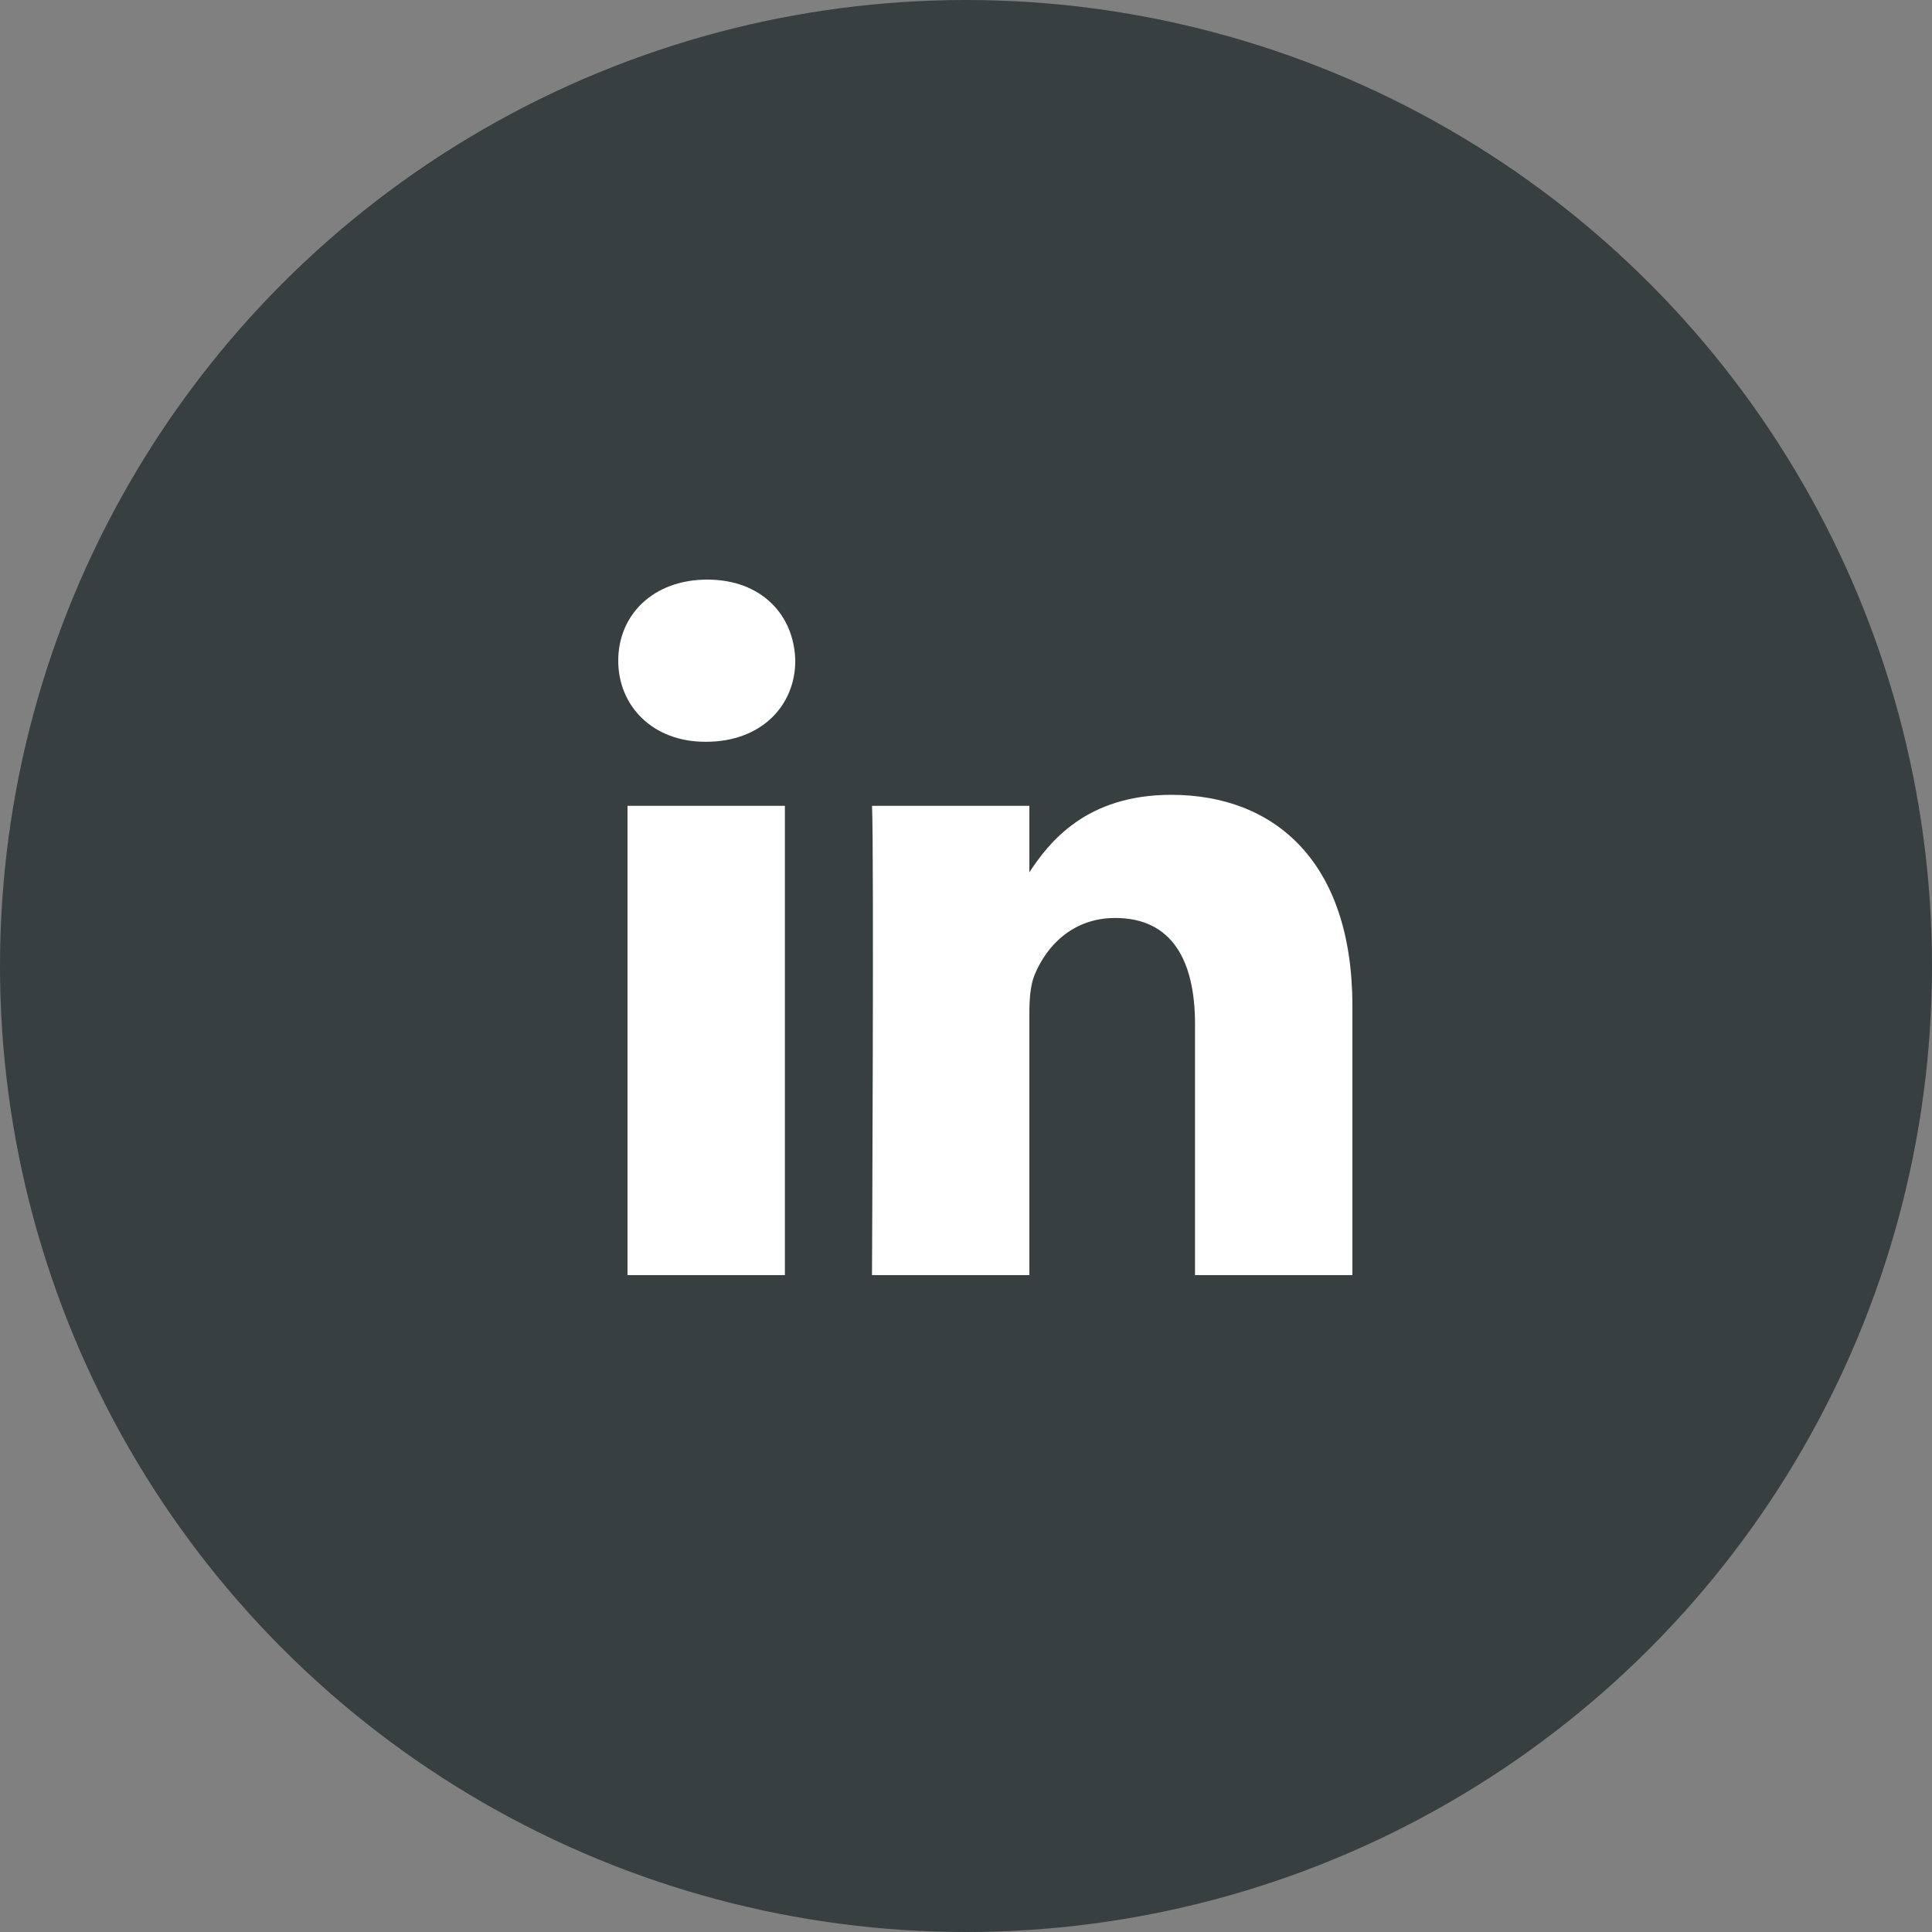
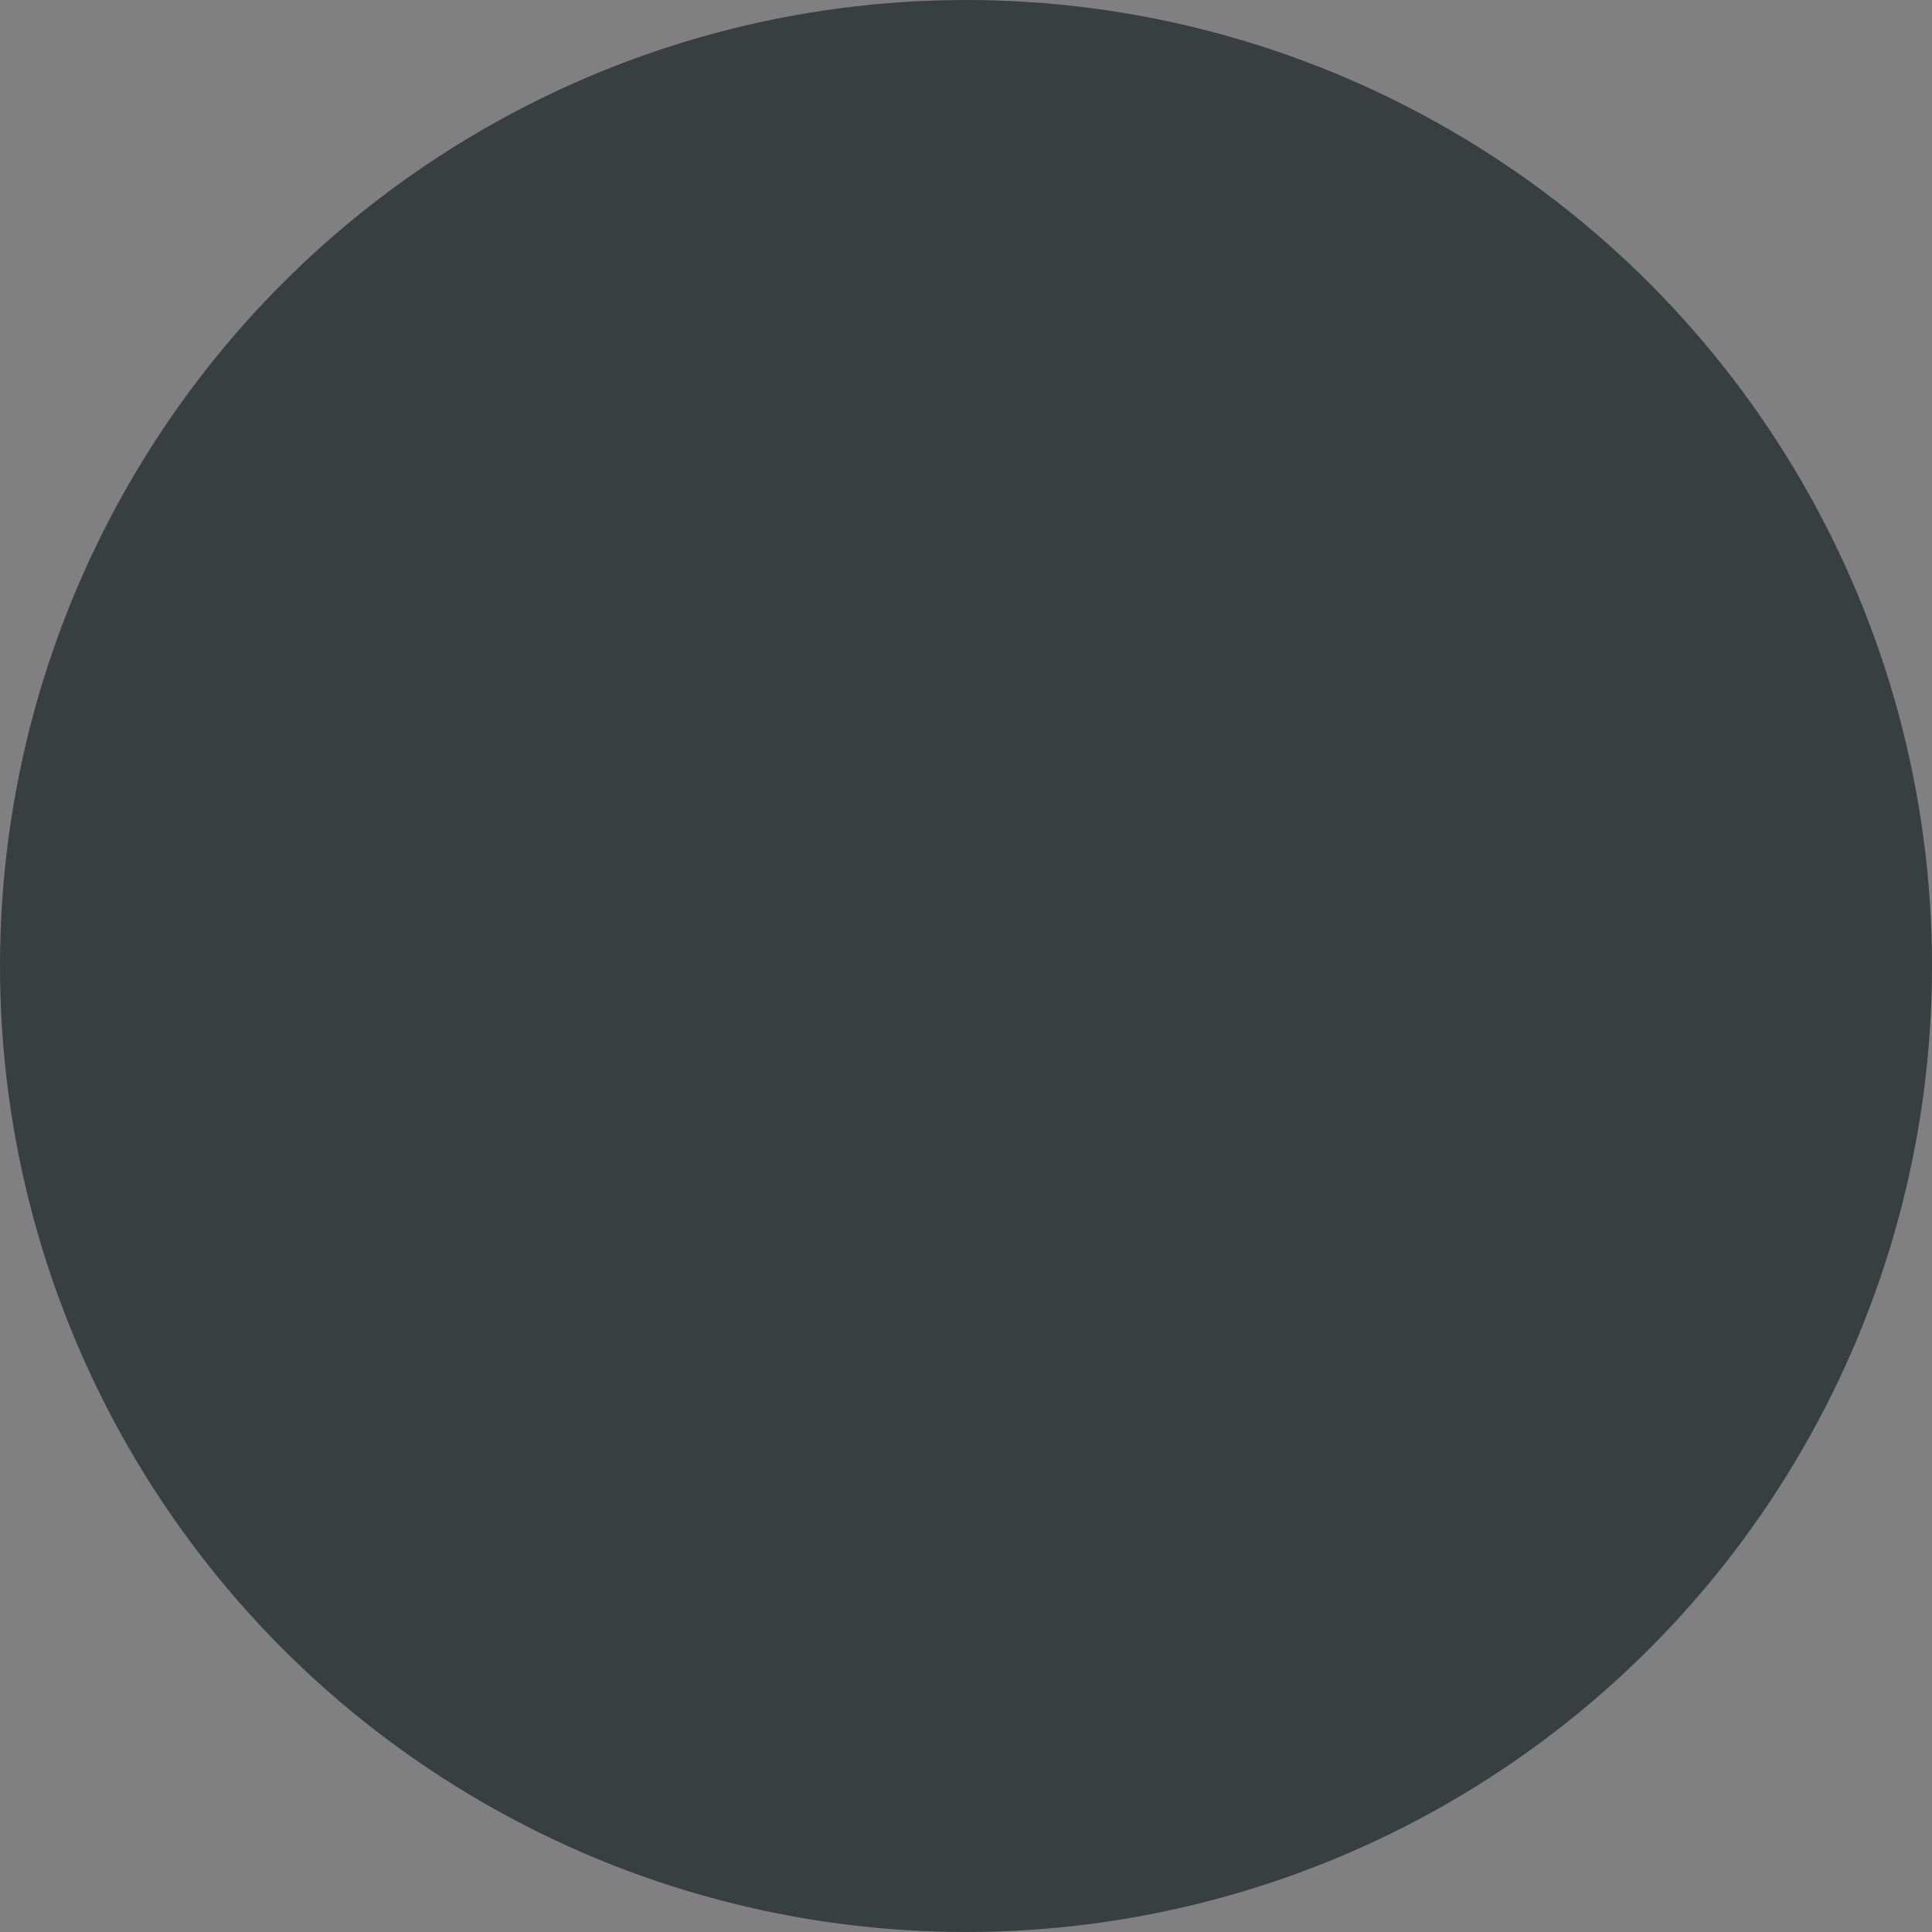
<svg xmlns="http://www.w3.org/2000/svg" width="50" height="50" viewBox="0 0 50 50" fill="none">
  <rect x="0" y="0" width="50" height="50" fill="#808080" stroke="none" />
  <circle cx="25" cy="25" r="25" fill="#373F41" />
-   <path d="M20.313 33V20.855H16.24V33H20.314H20.313ZM18.277 19.197C19.698 19.197 20.582 18.264 20.582 17.099C20.555 15.907 19.698 15 18.305 15C16.91 15 16 15.907 16 17.099C16 18.264 16.884 19.197 18.251 19.197H18.277H18.277ZM22.567 33H26.64V26.218C26.64 25.855 26.667 25.492 26.774 25.233C27.069 24.508 27.739 23.757 28.864 23.757C30.338 23.757 30.927 24.87 30.927 26.503V33H35V26.036C35 22.306 32.991 20.57 30.311 20.57C28.114 20.57 27.149 21.787 26.613 22.616H26.64V20.855H22.568C22.621 21.994 22.567 33 22.567 33V33Z" fill="white" />
</svg>